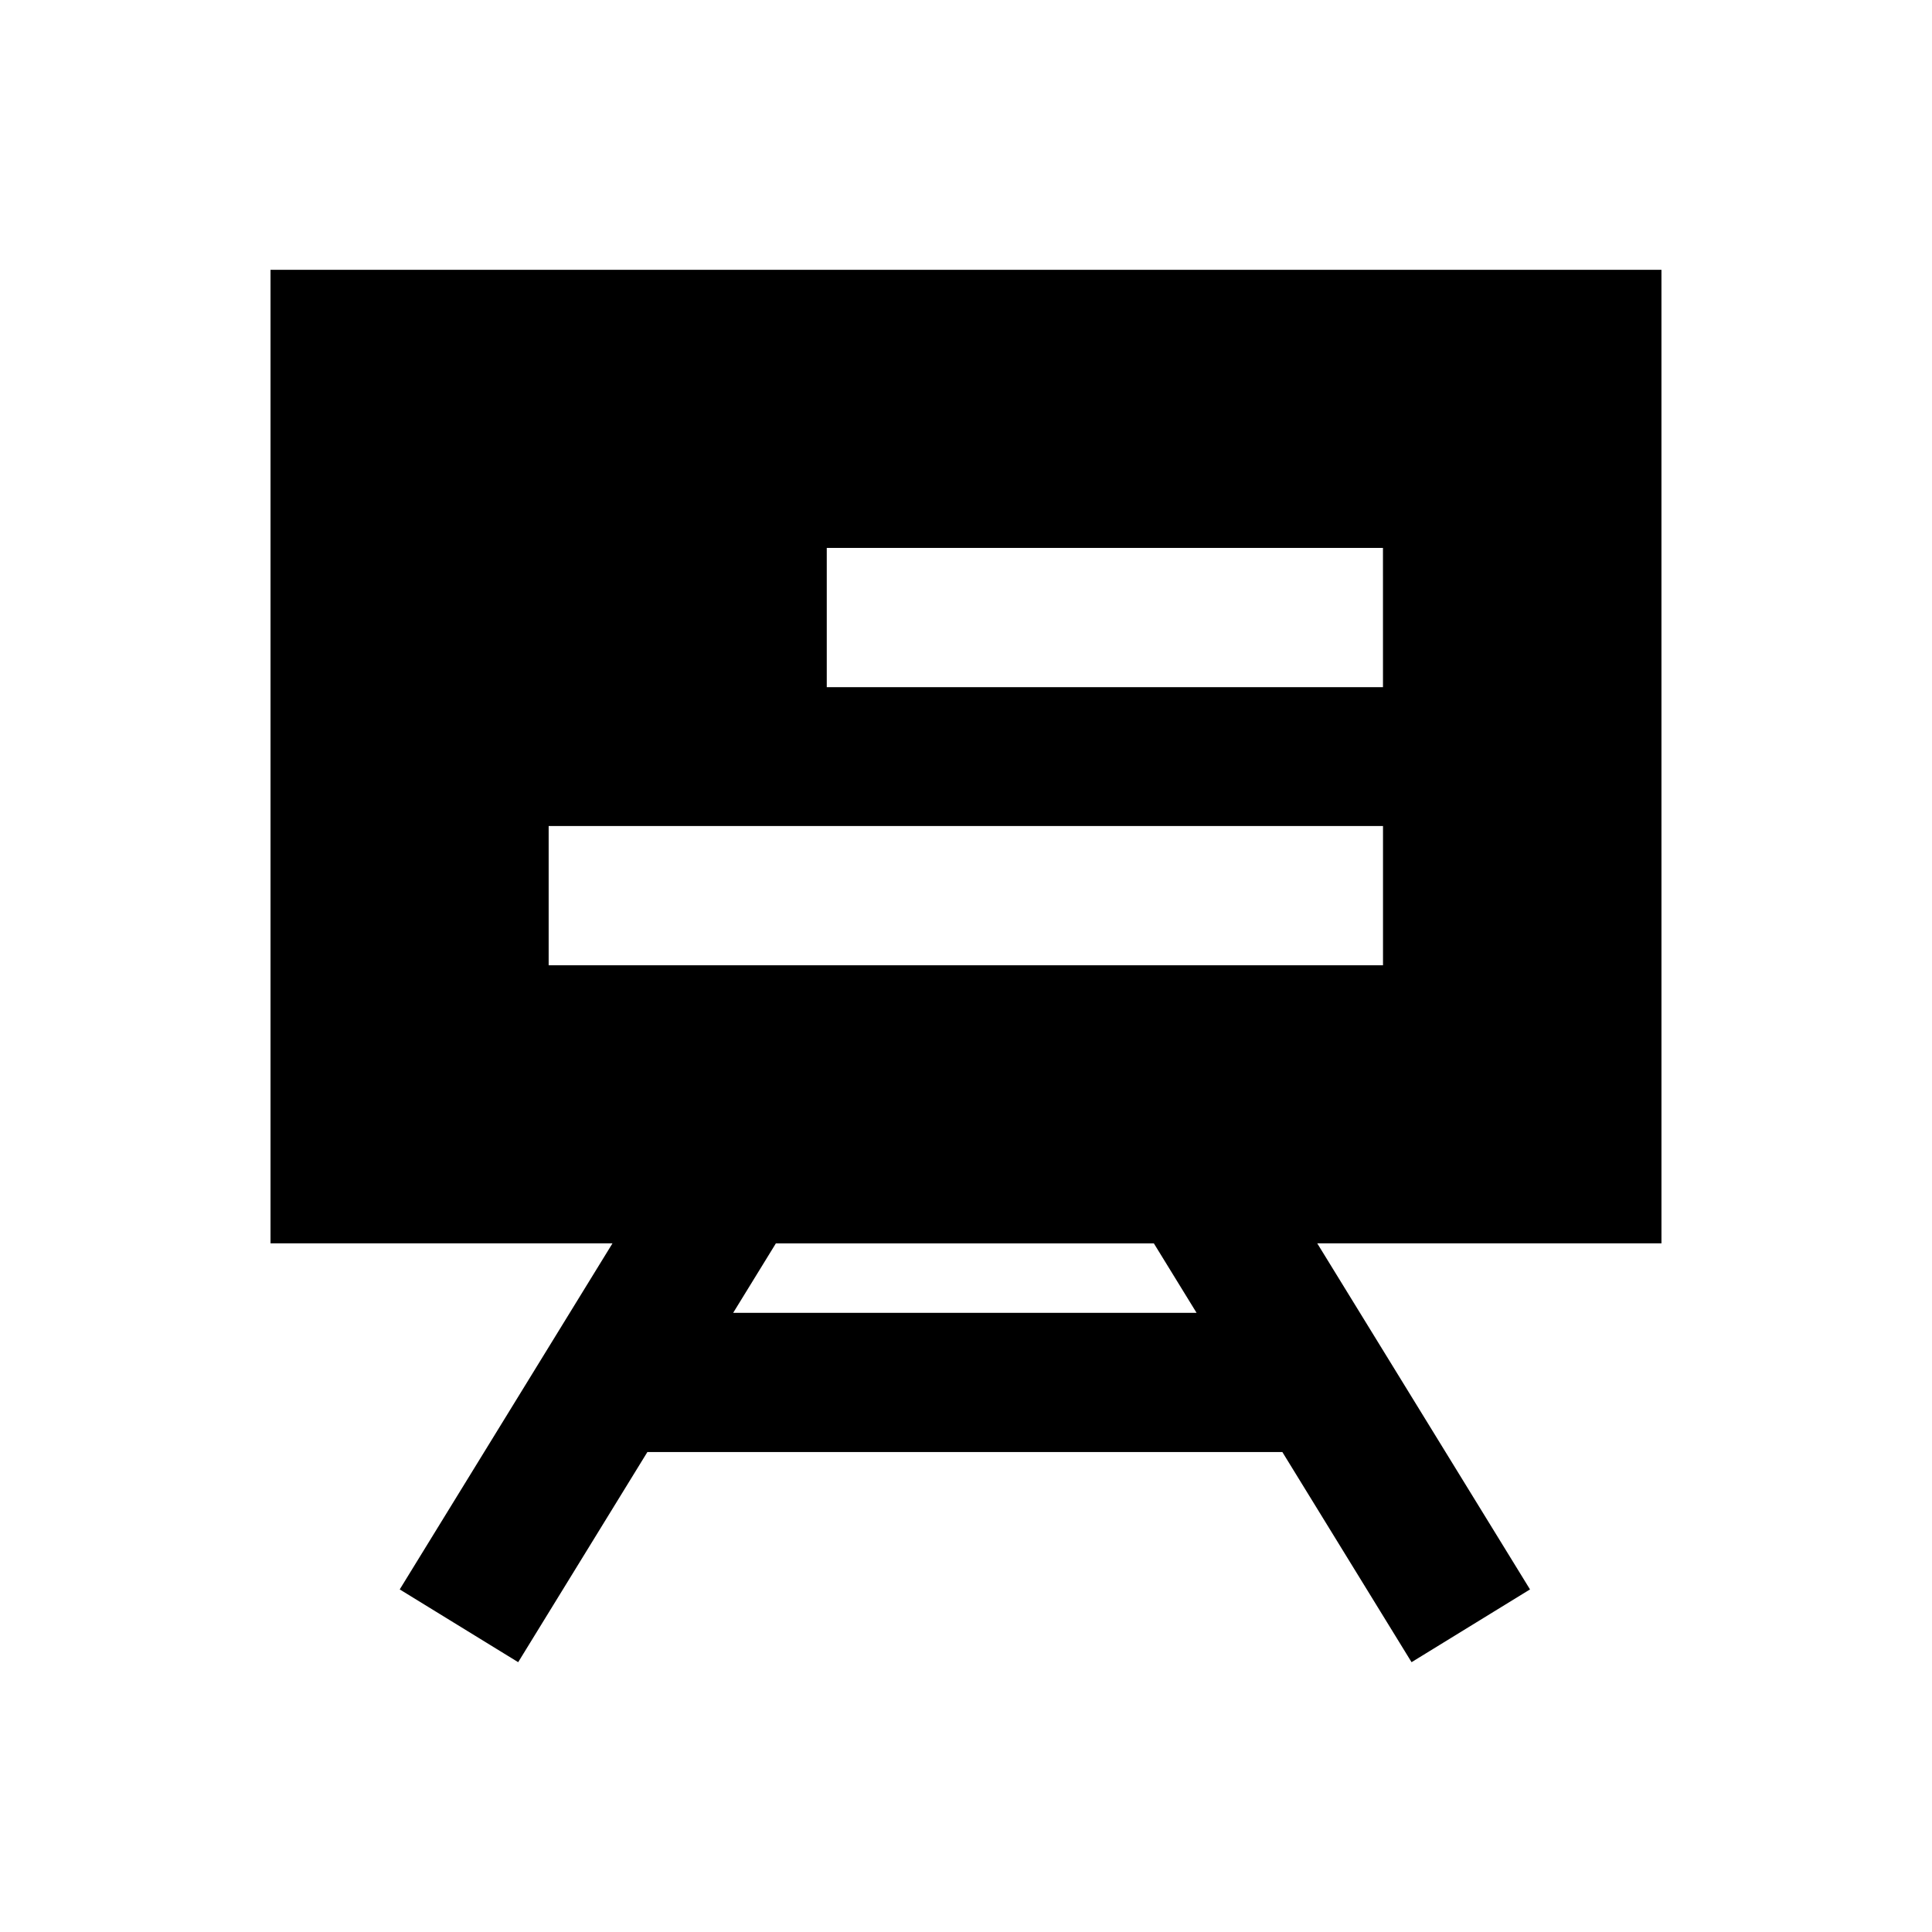
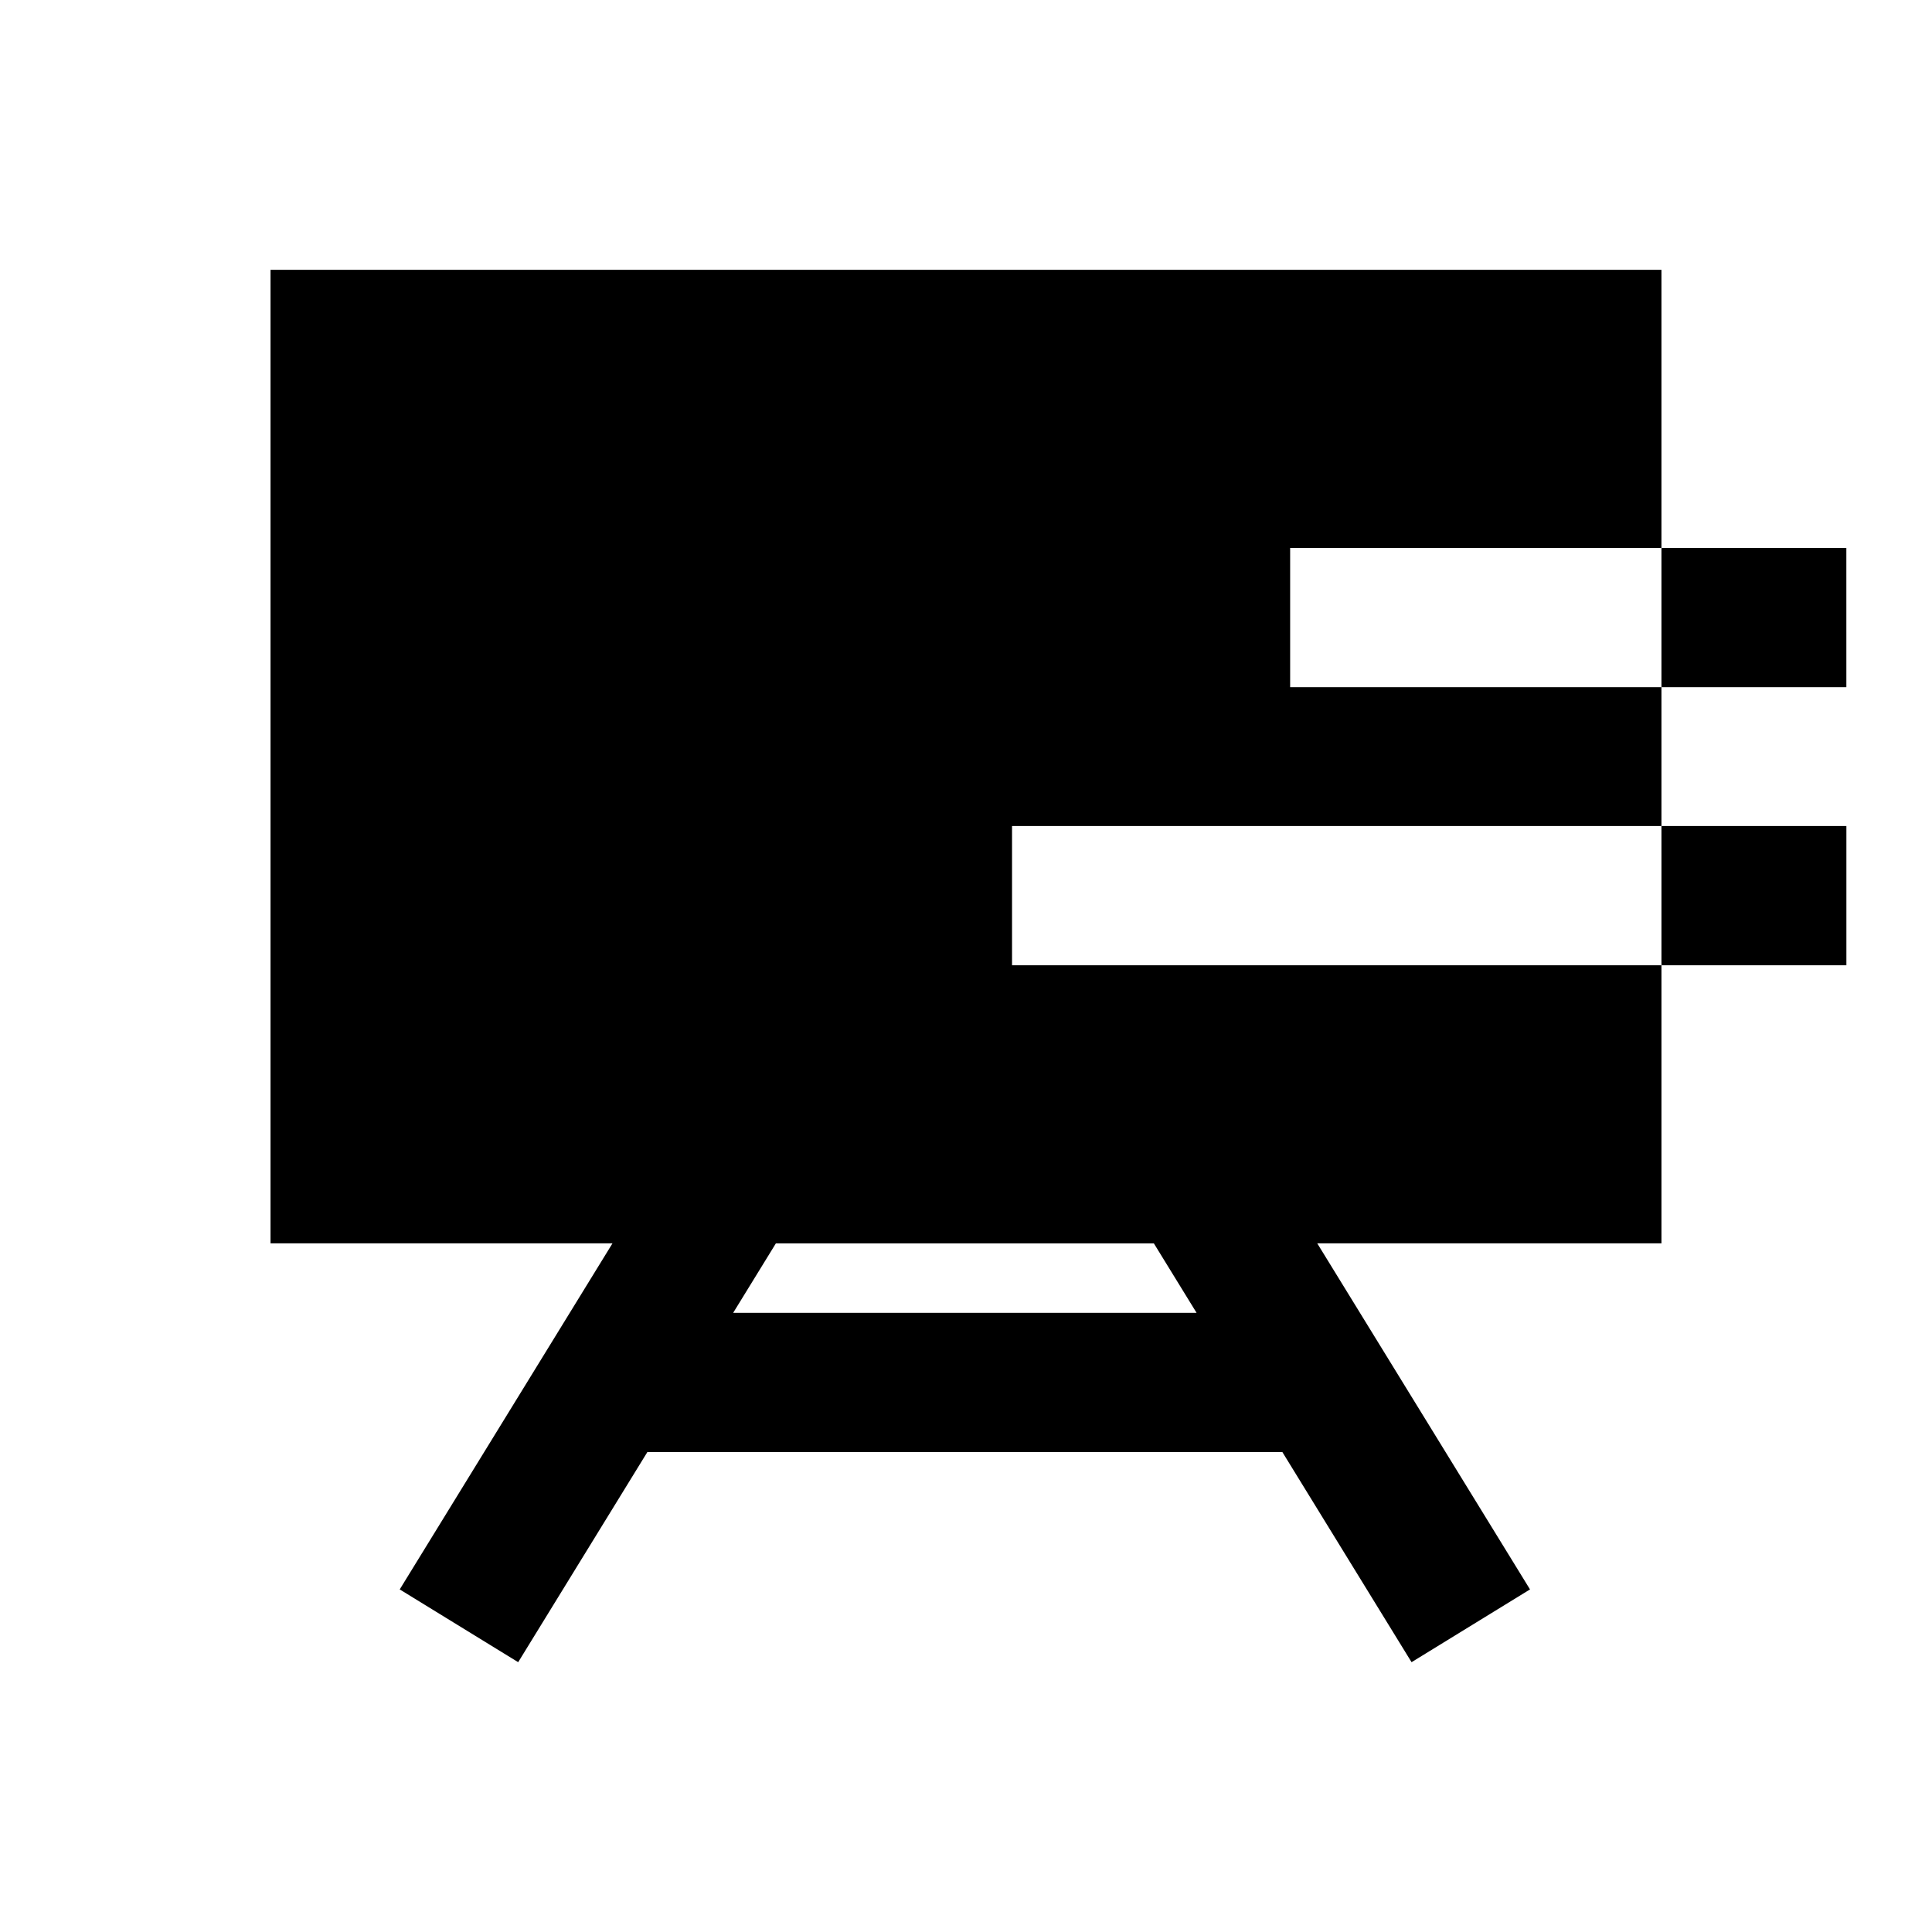
<svg xmlns="http://www.w3.org/2000/svg" fill="#000000" width="800px" height="800px" version="1.1" viewBox="144 144 512 512">
-   <path d="m584.3 215.5h-368.61v258h90.625l-56.383 91.711 31.391 19.285 34.242-55.695h168.27l34.242 55.695 31.391-19.285-56.383-91.711h91.219zm-246 276.41 11.316-18.402h100.17l11.316 18.402zm172.3-92.105h-221.2v-36.898h221.11v36.898zm0-73.699h-147.5v-36.898h147.4l0.004 36.898z" />
+   <path d="m584.3 215.5h-368.61v258h90.625l-56.383 91.711 31.391 19.285 34.242-55.695h168.27l34.242 55.695 31.391-19.285-56.383-91.711h91.219zm-246 276.41 11.316-18.402h100.17l11.316 18.402m172.3-92.105h-221.2v-36.898h221.11v36.898zm0-73.699h-147.5v-36.898h147.4l0.004 36.898z" />
</svg>